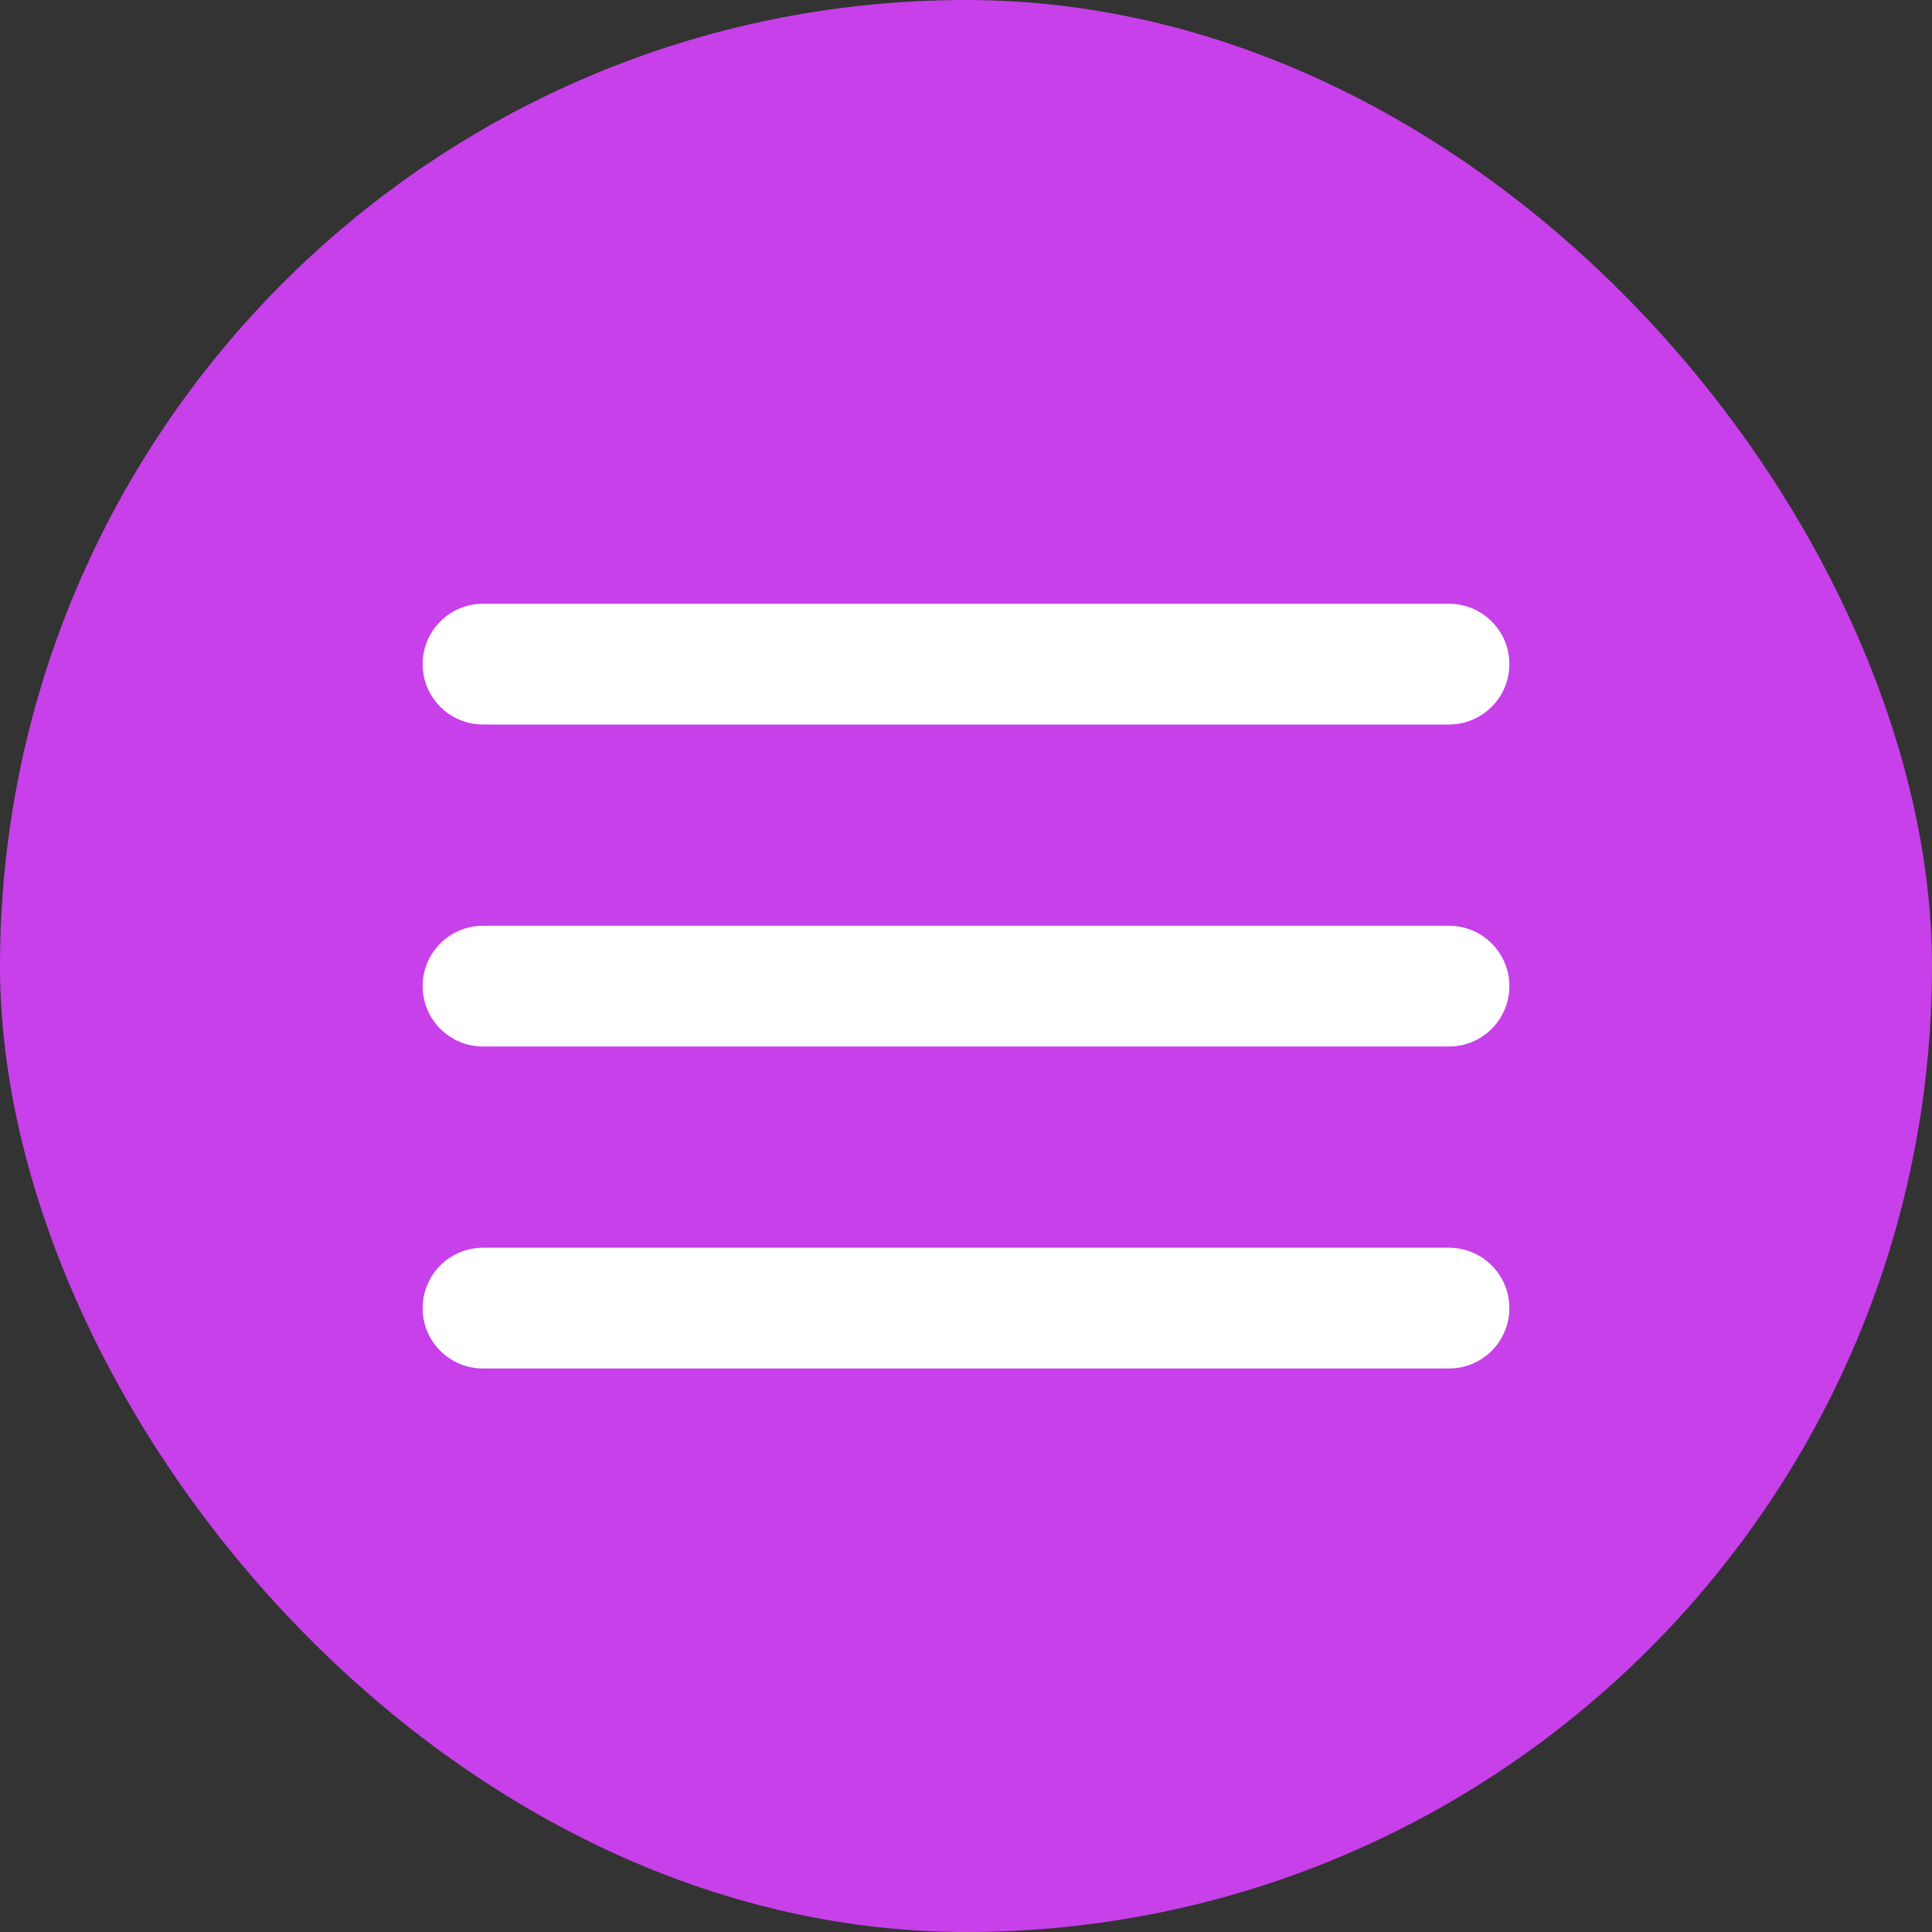
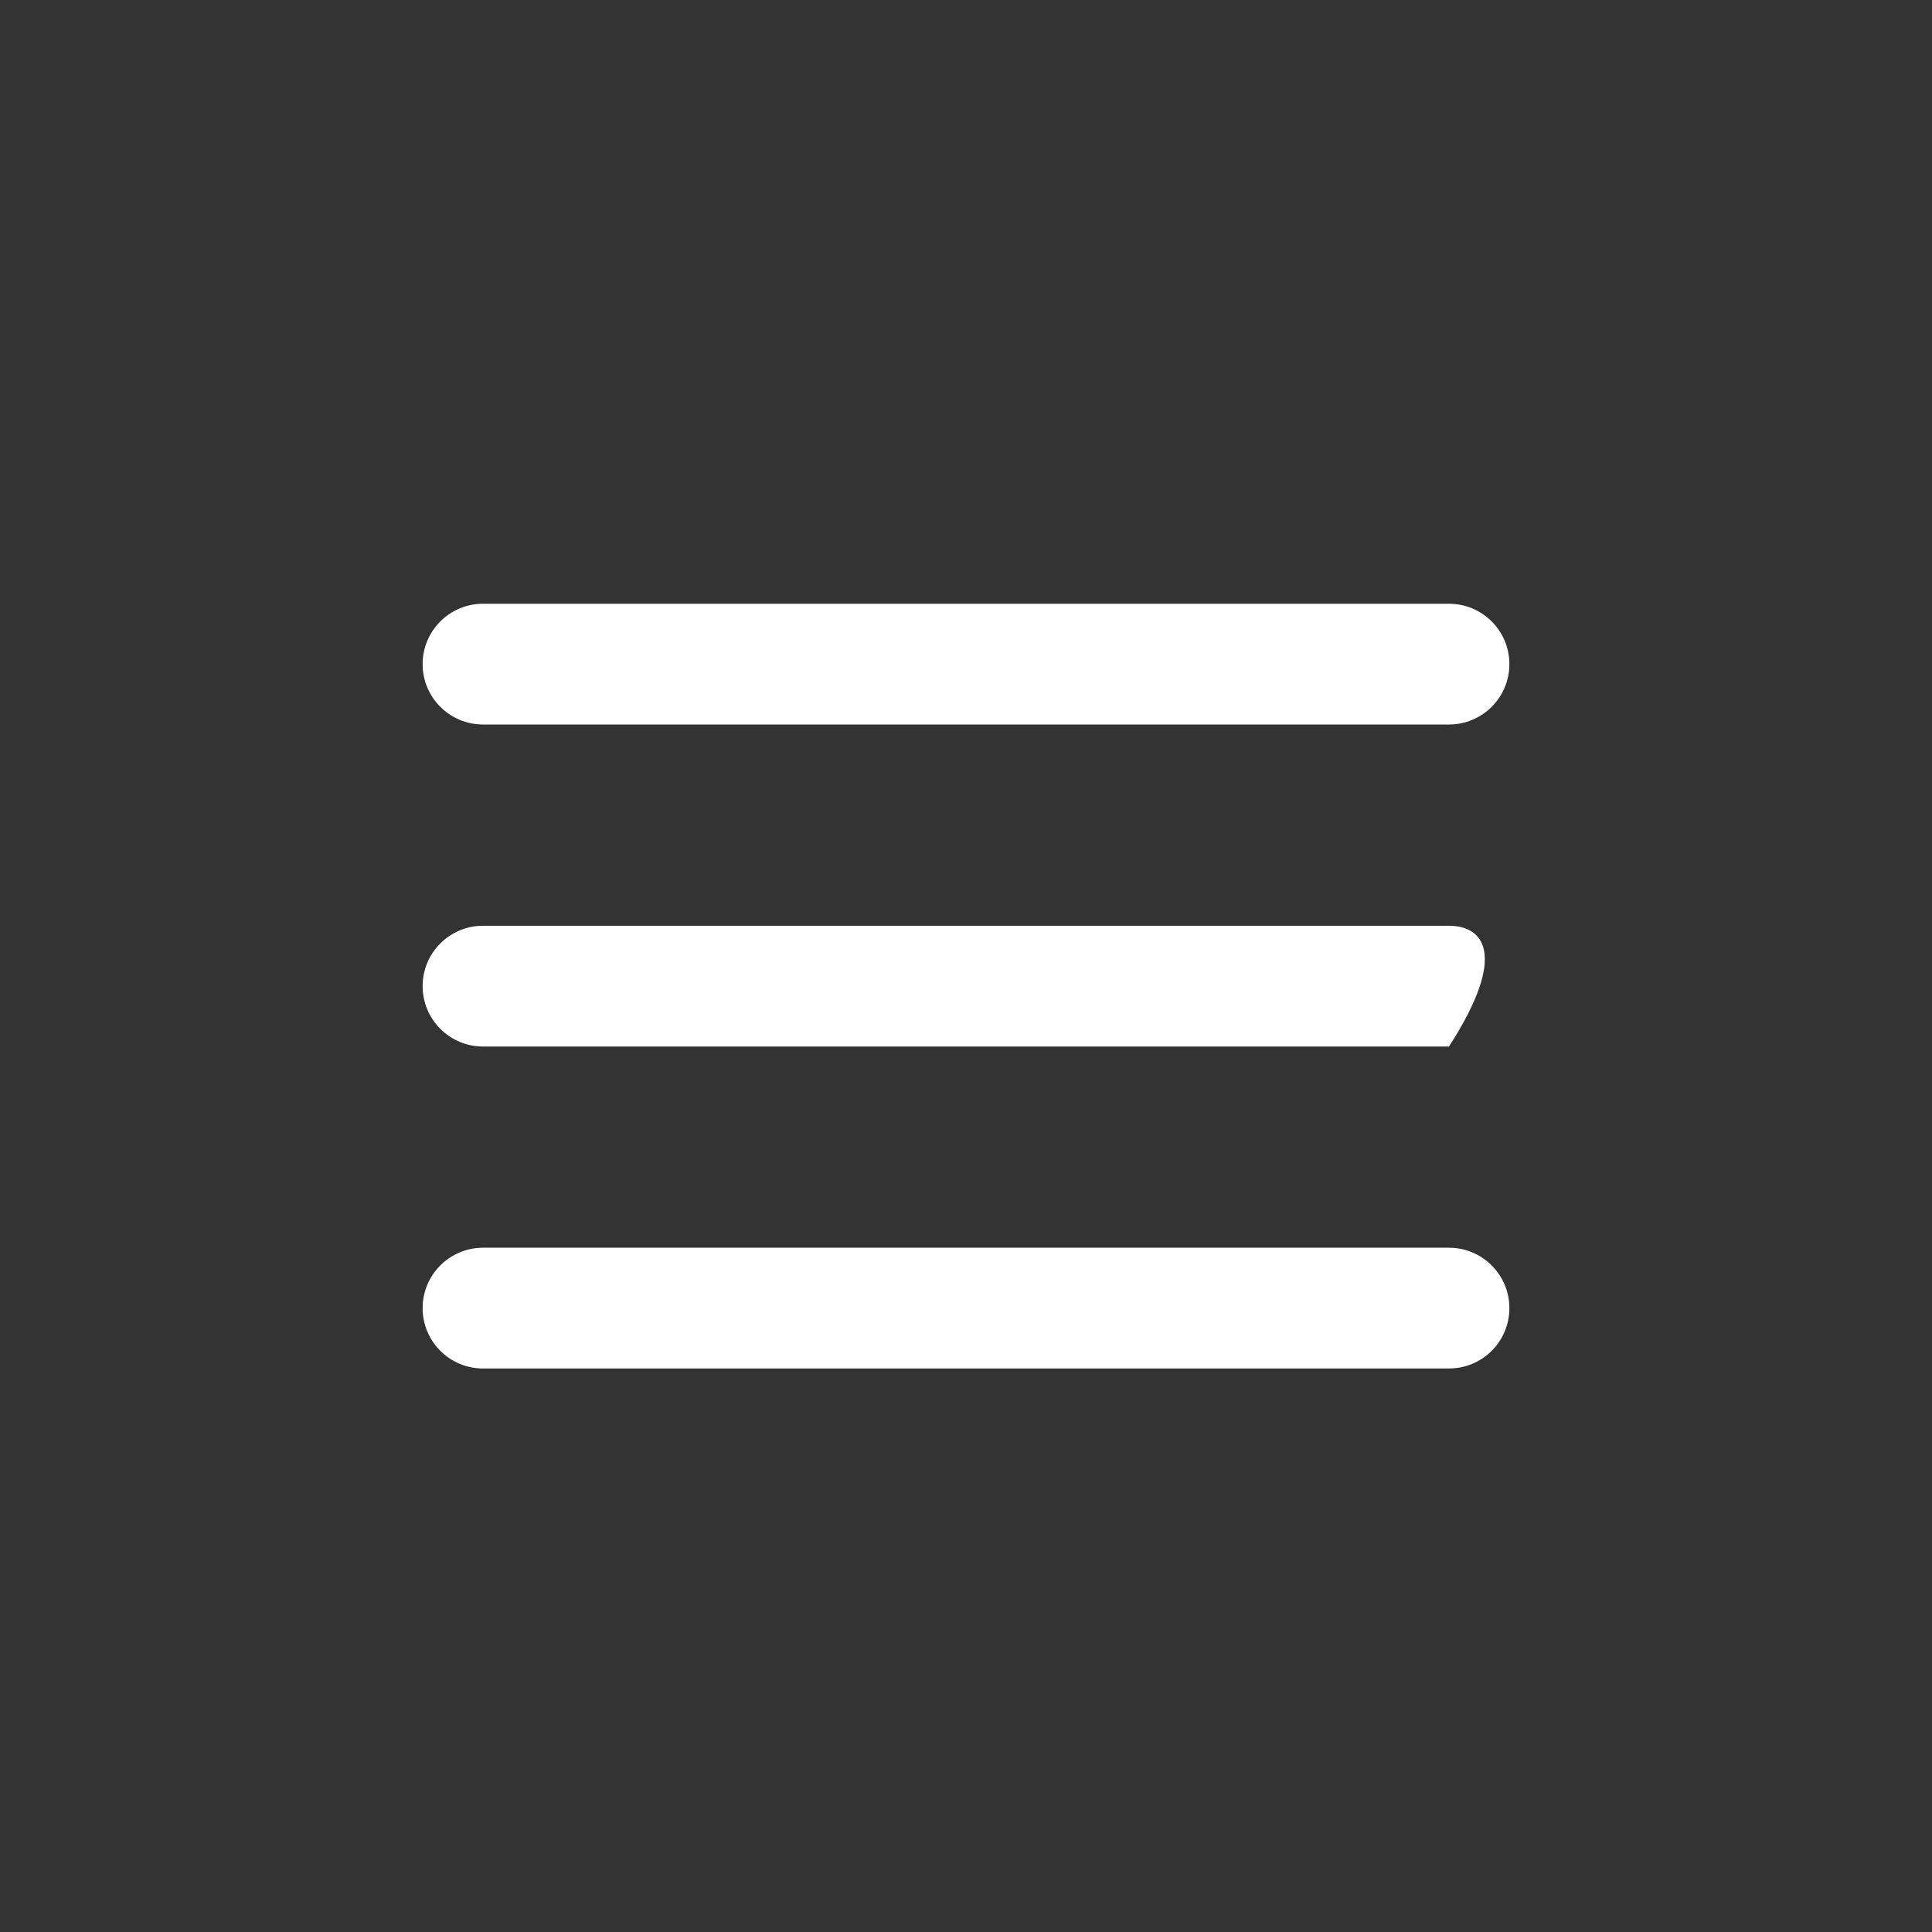
<svg xmlns="http://www.w3.org/2000/svg" width="40" height="40" viewBox="0 0 40 40" fill="none">
  <rect x="0" y="0" width="40" height="40" fill="#333333" stroke="none" />
-   <rect width="40" height="40" rx="20" fill="#C740E9" />
-   <path fill-rule="evenodd" clip-rule="evenodd" d="M31.25 27.083C31.25 27.774 30.69 28.333 30 28.333H10C9.31 28.333 8.75 27.774 8.75 27.083C8.75 26.393 9.31 25.833 10 25.833H30C30.69 25.833 31.25 26.393 31.25 27.083ZM30 21.667C30.69 21.667 31.25 21.107 31.25 20.417C31.25 19.726 30.69 19.167 30 19.167H10C9.31 19.167 8.75 19.726 8.75 20.417C8.75 21.107 9.31 21.667 10 21.667H30ZM31.25 13.75C31.25 14.44 30.69 15 30 15H10C9.31 15 8.75 14.44 8.75 13.75C8.75 13.06 9.31 12.5 10 12.5H30C30.69 12.5 31.25 13.06 31.25 13.75Z" fill="white" />
+   <path fill-rule="evenodd" clip-rule="evenodd" d="M31.25 27.083C31.25 27.774 30.69 28.333 30 28.333H10C9.31 28.333 8.75 27.774 8.75 27.083C8.75 26.393 9.31 25.833 10 25.833H30C30.69 25.833 31.25 26.393 31.25 27.083ZM30 21.667C31.25 19.726 30.69 19.167 30 19.167H10C9.31 19.167 8.75 19.726 8.75 20.417C8.75 21.107 9.31 21.667 10 21.667H30ZM31.25 13.75C31.25 14.44 30.69 15 30 15H10C9.31 15 8.75 14.44 8.75 13.75C8.75 13.06 9.31 12.5 10 12.5H30C30.69 12.5 31.25 13.06 31.25 13.75Z" fill="white" />
</svg>